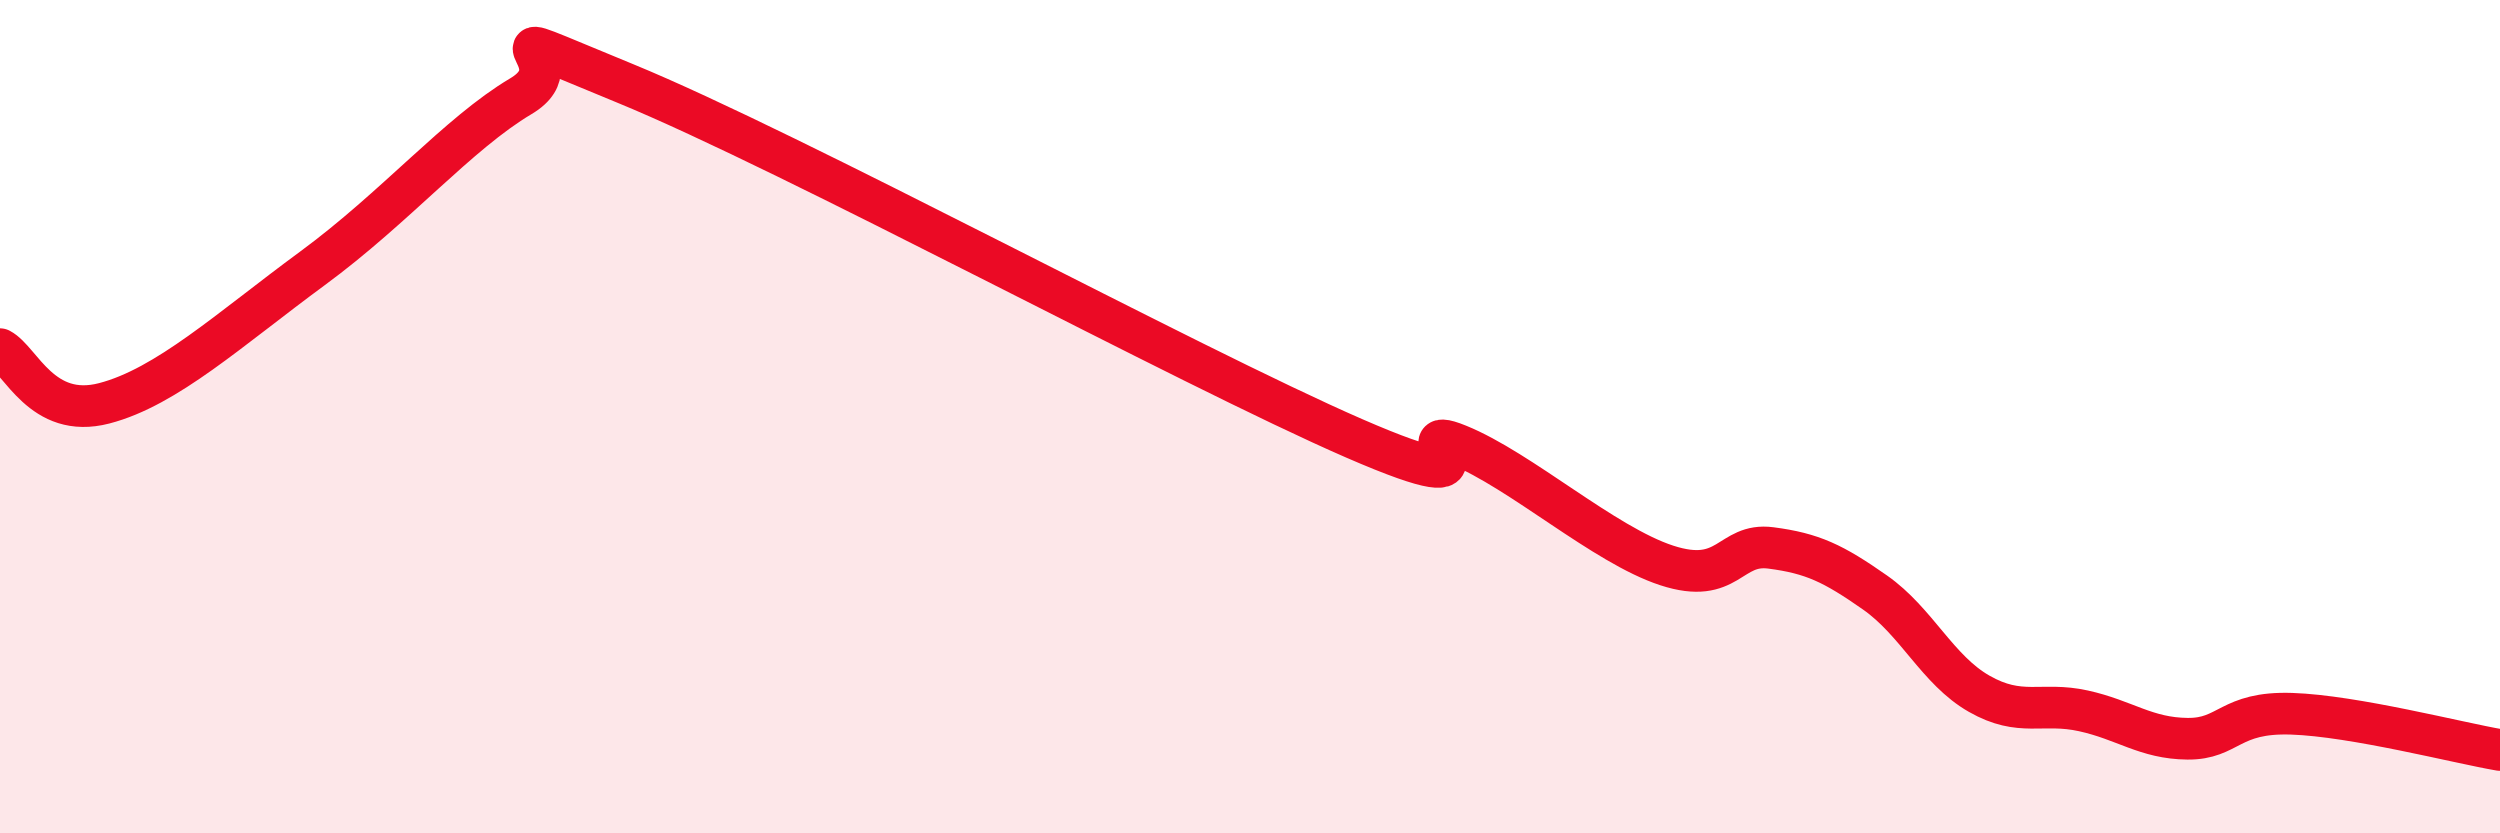
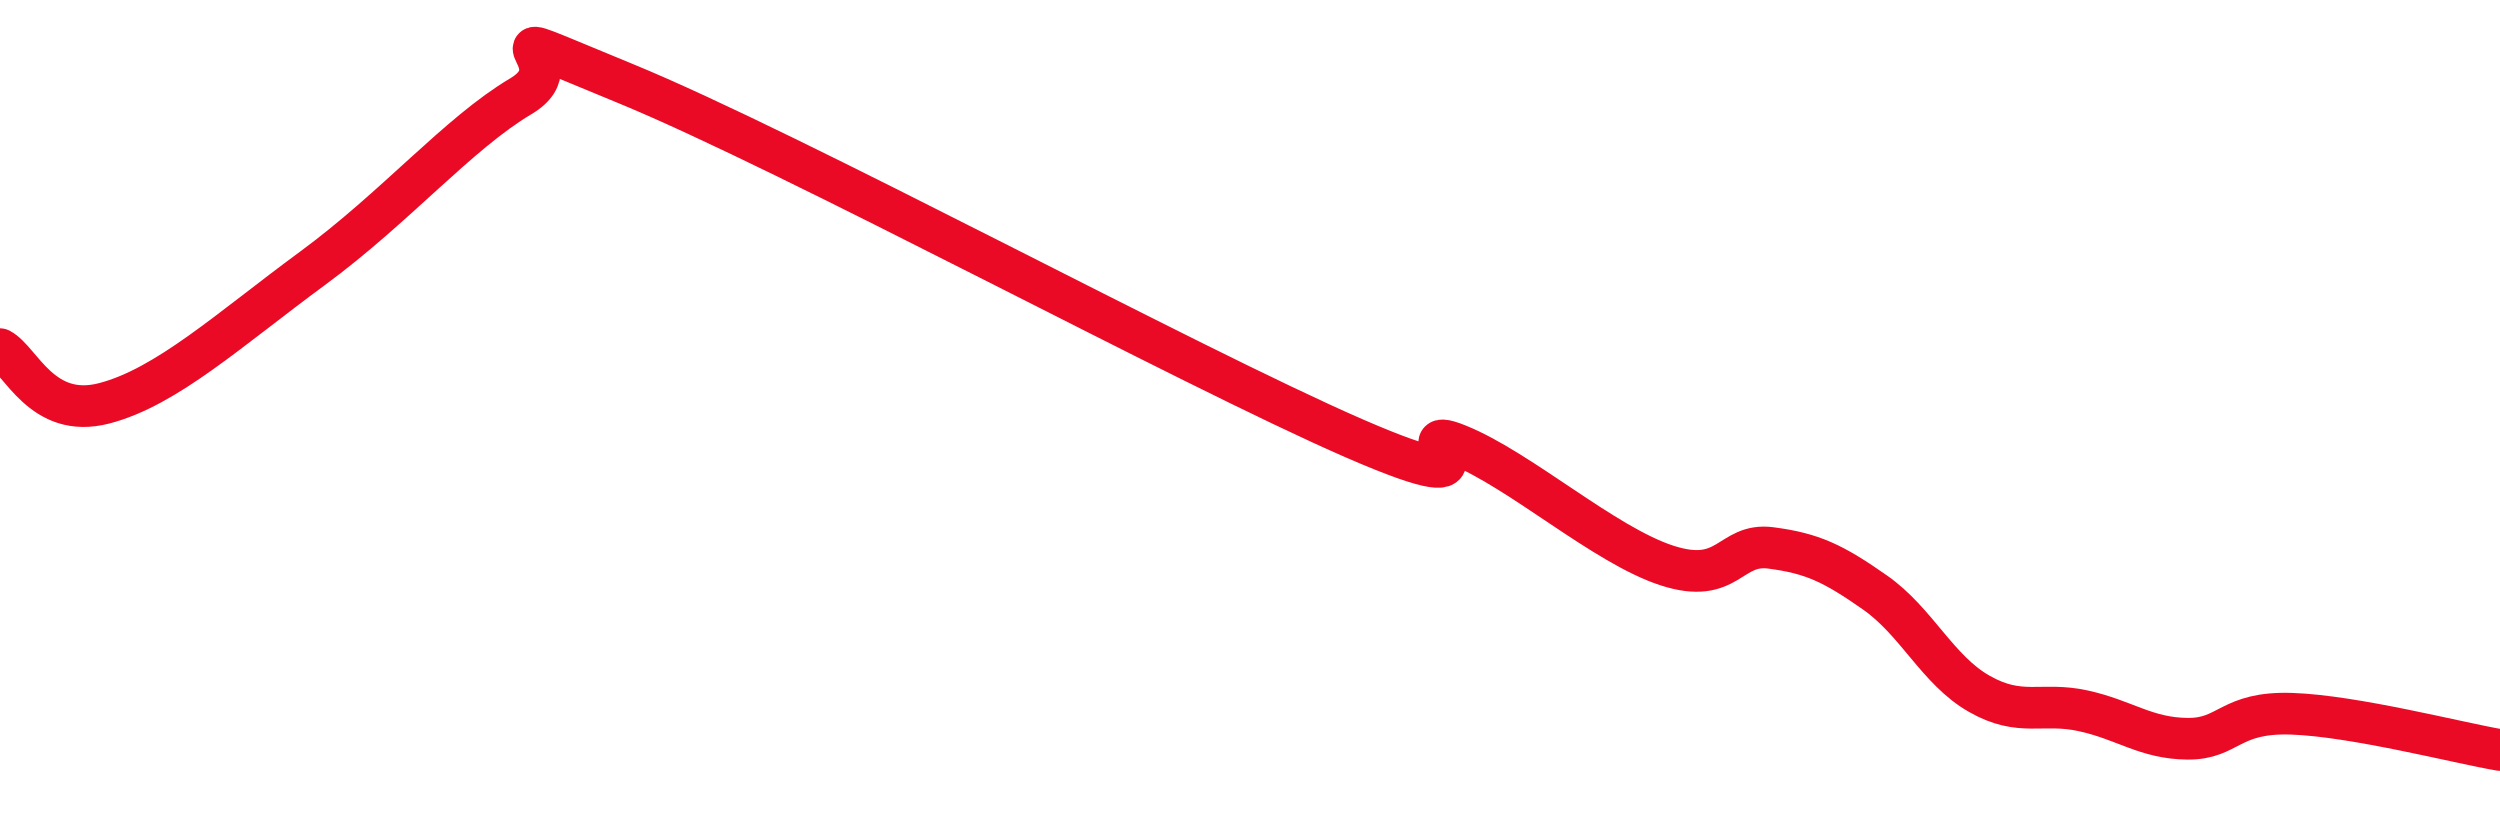
<svg xmlns="http://www.w3.org/2000/svg" width="60" height="20" viewBox="0 0 60 20">
-   <path d="M 0,8.38 C 0.5,8.64 1,10.07 2.5,9.68 C 4,9.29 5.5,7.91 7.5,6.44 C 9.5,4.97 11,3.2 12.5,2.31 C 14,1.42 11,0.36 15,2 C 19,3.64 28.5,8.78 32.5,10.52 C 36.5,12.26 33.5,10.07 35,10.68 C 36.5,11.29 38.5,13.08 40,13.57 C 41.5,14.06 41.5,13.02 42.5,13.15 C 43.5,13.28 44,13.52 45,14.22 C 46,14.92 46.5,16.08 47.5,16.65 C 48.5,17.22 49,16.84 50,17.06 C 51,17.28 51.5,17.72 52.5,17.73 C 53.5,17.74 53.5,17.08 55,17.13 C 56.5,17.18 59,17.83 60,18L60 20L0 20Z" fill="#EB0A25" opacity="0.1" stroke-linecap="round" stroke-linejoin="round" />
  <path d="M 0,8.38 C 0.5,8.64 1,10.07 2.5,9.68 C 4,9.29 5.5,7.91 7.5,6.44 C 9.5,4.97 11,3.2 12.5,2.31 C 14,1.42 11,0.36 15,2 C 19,3.64 28.5,8.78 32.5,10.52 C 36.5,12.26 33.5,10.07 35,10.68 C 36.5,11.29 38.5,13.08 40,13.57 C 41.5,14.06 41.5,13.02 42.5,13.15 C 43.5,13.28 44,13.52 45,14.22 C 46,14.92 46.5,16.08 47.5,16.65 C 48.5,17.22 49,16.84 50,17.06 C 51,17.28 51.5,17.72 52.5,17.73 C 53.5,17.74 53.5,17.08 55,17.13 C 56.5,17.18 59,17.83 60,18" stroke="#EB0A25" stroke-width="1" fill="none" stroke-linecap="round" stroke-linejoin="round" />
</svg>